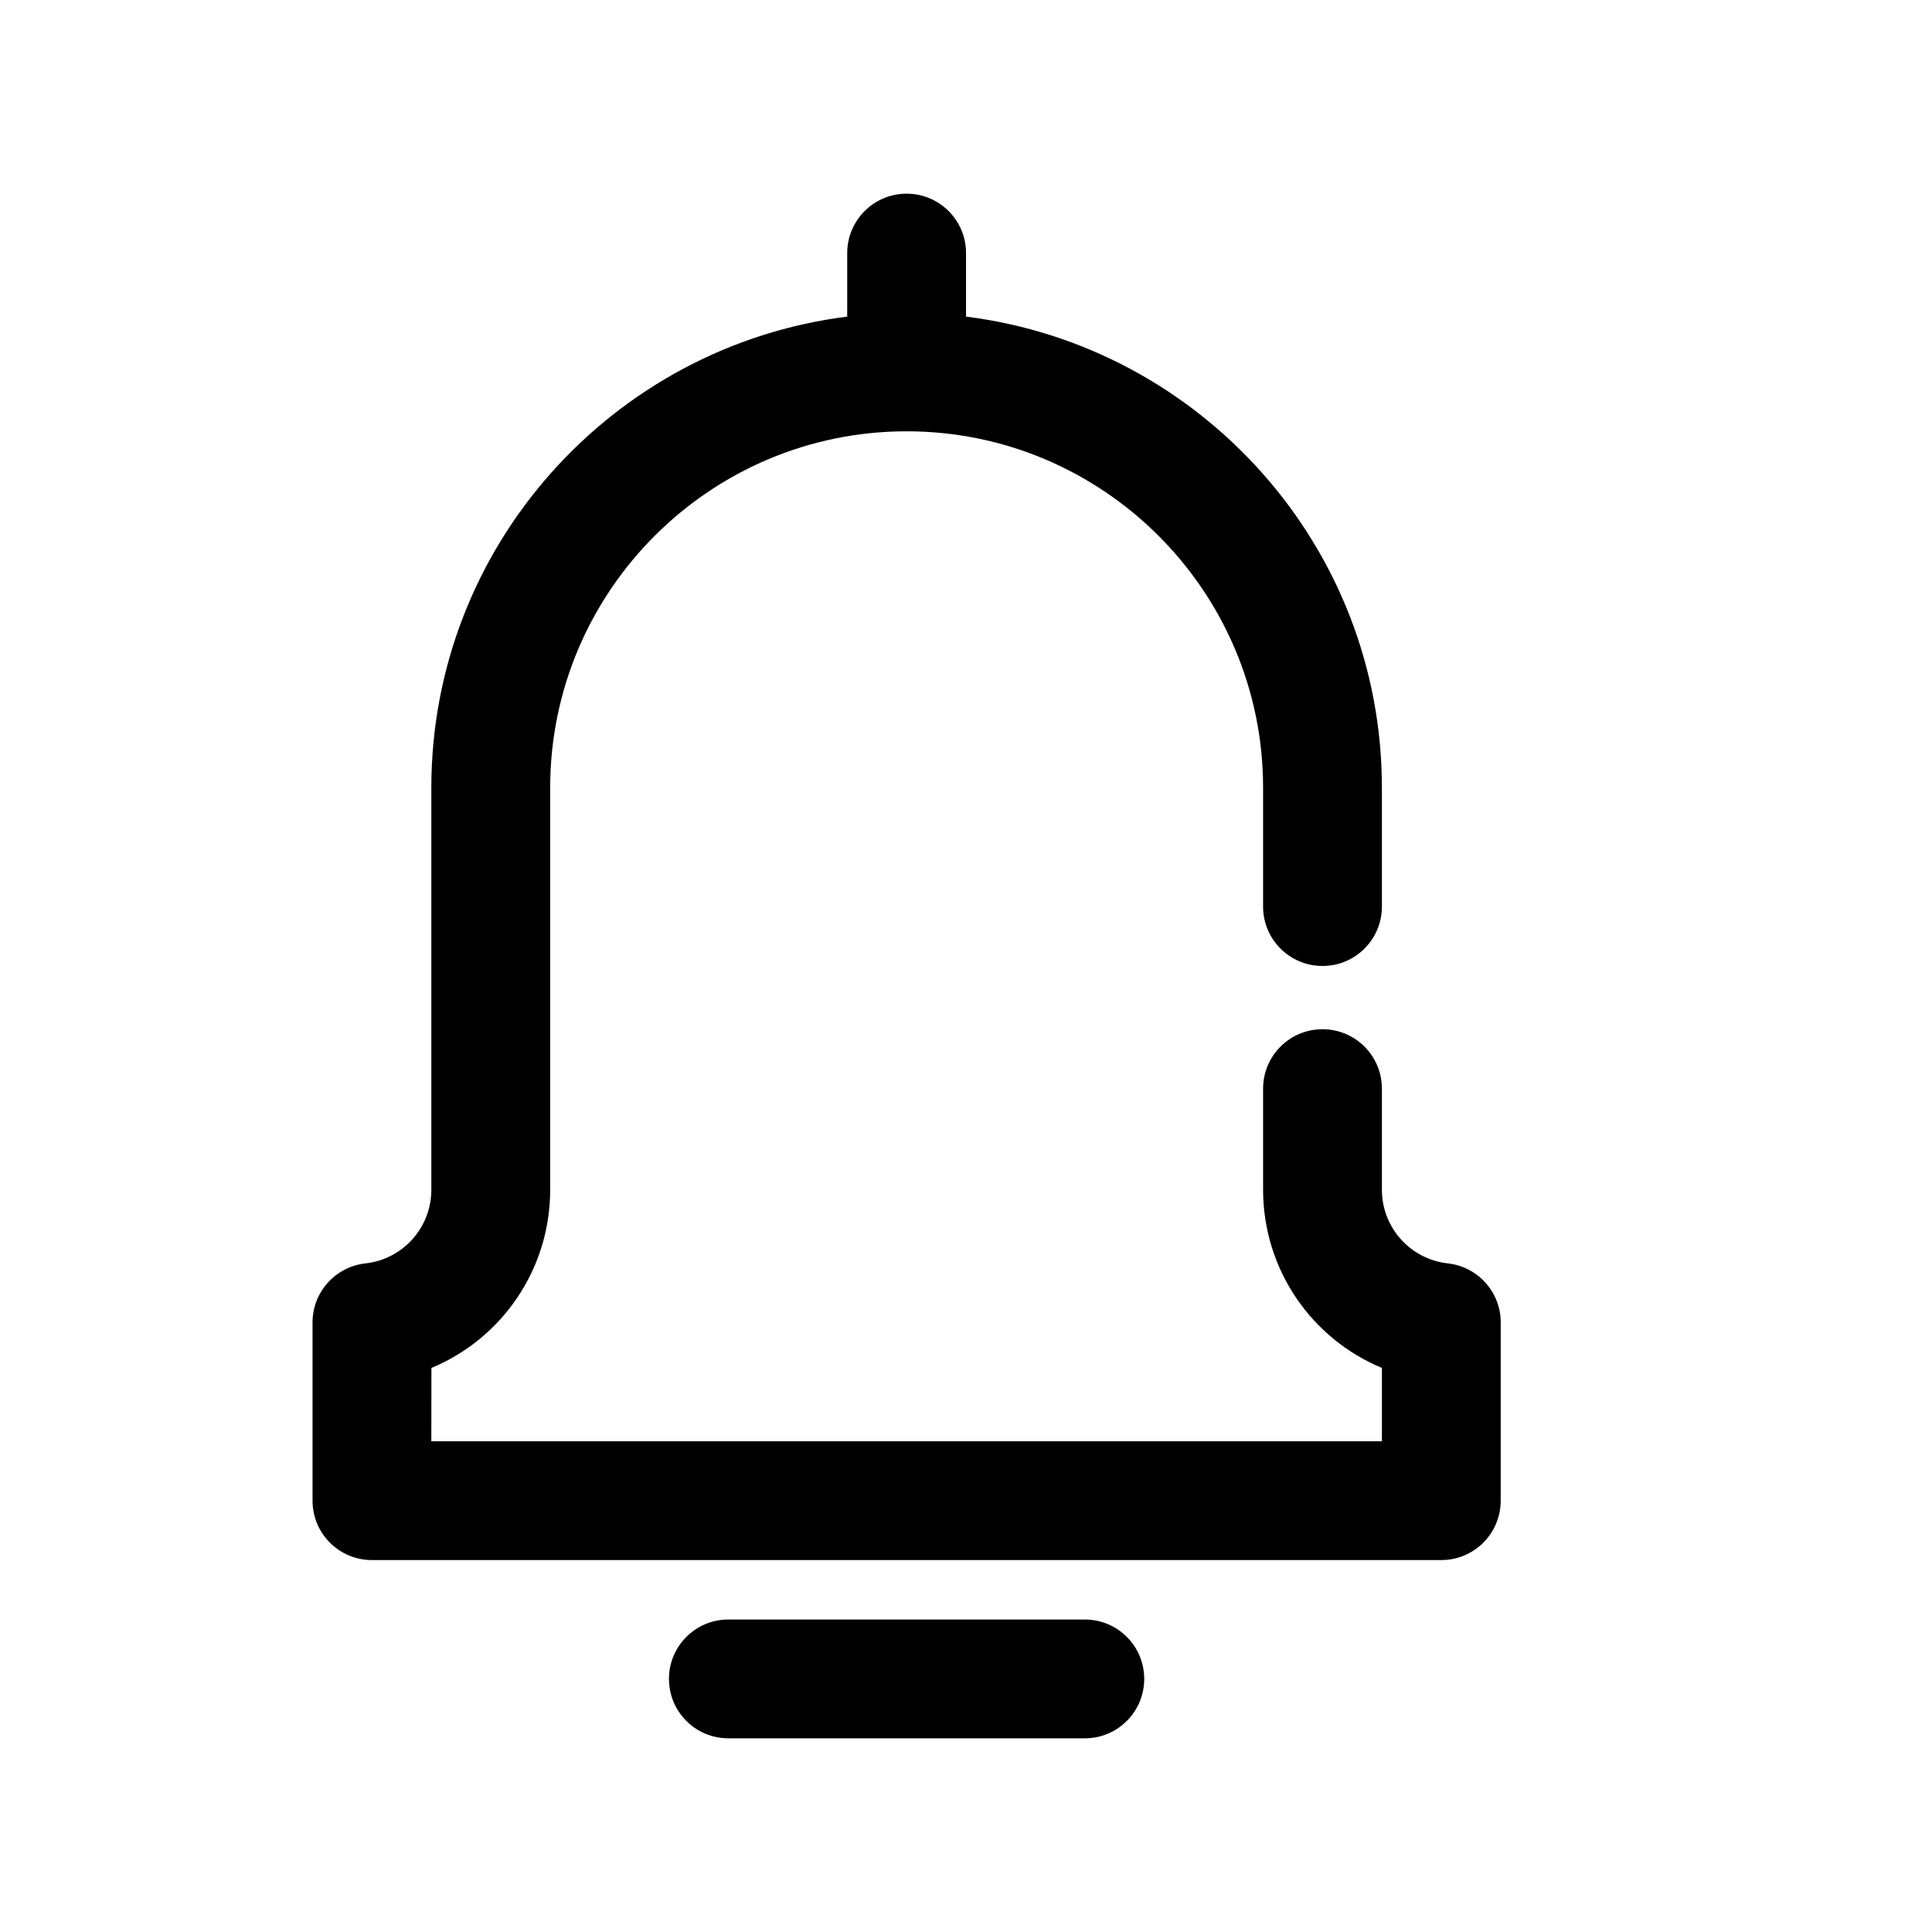
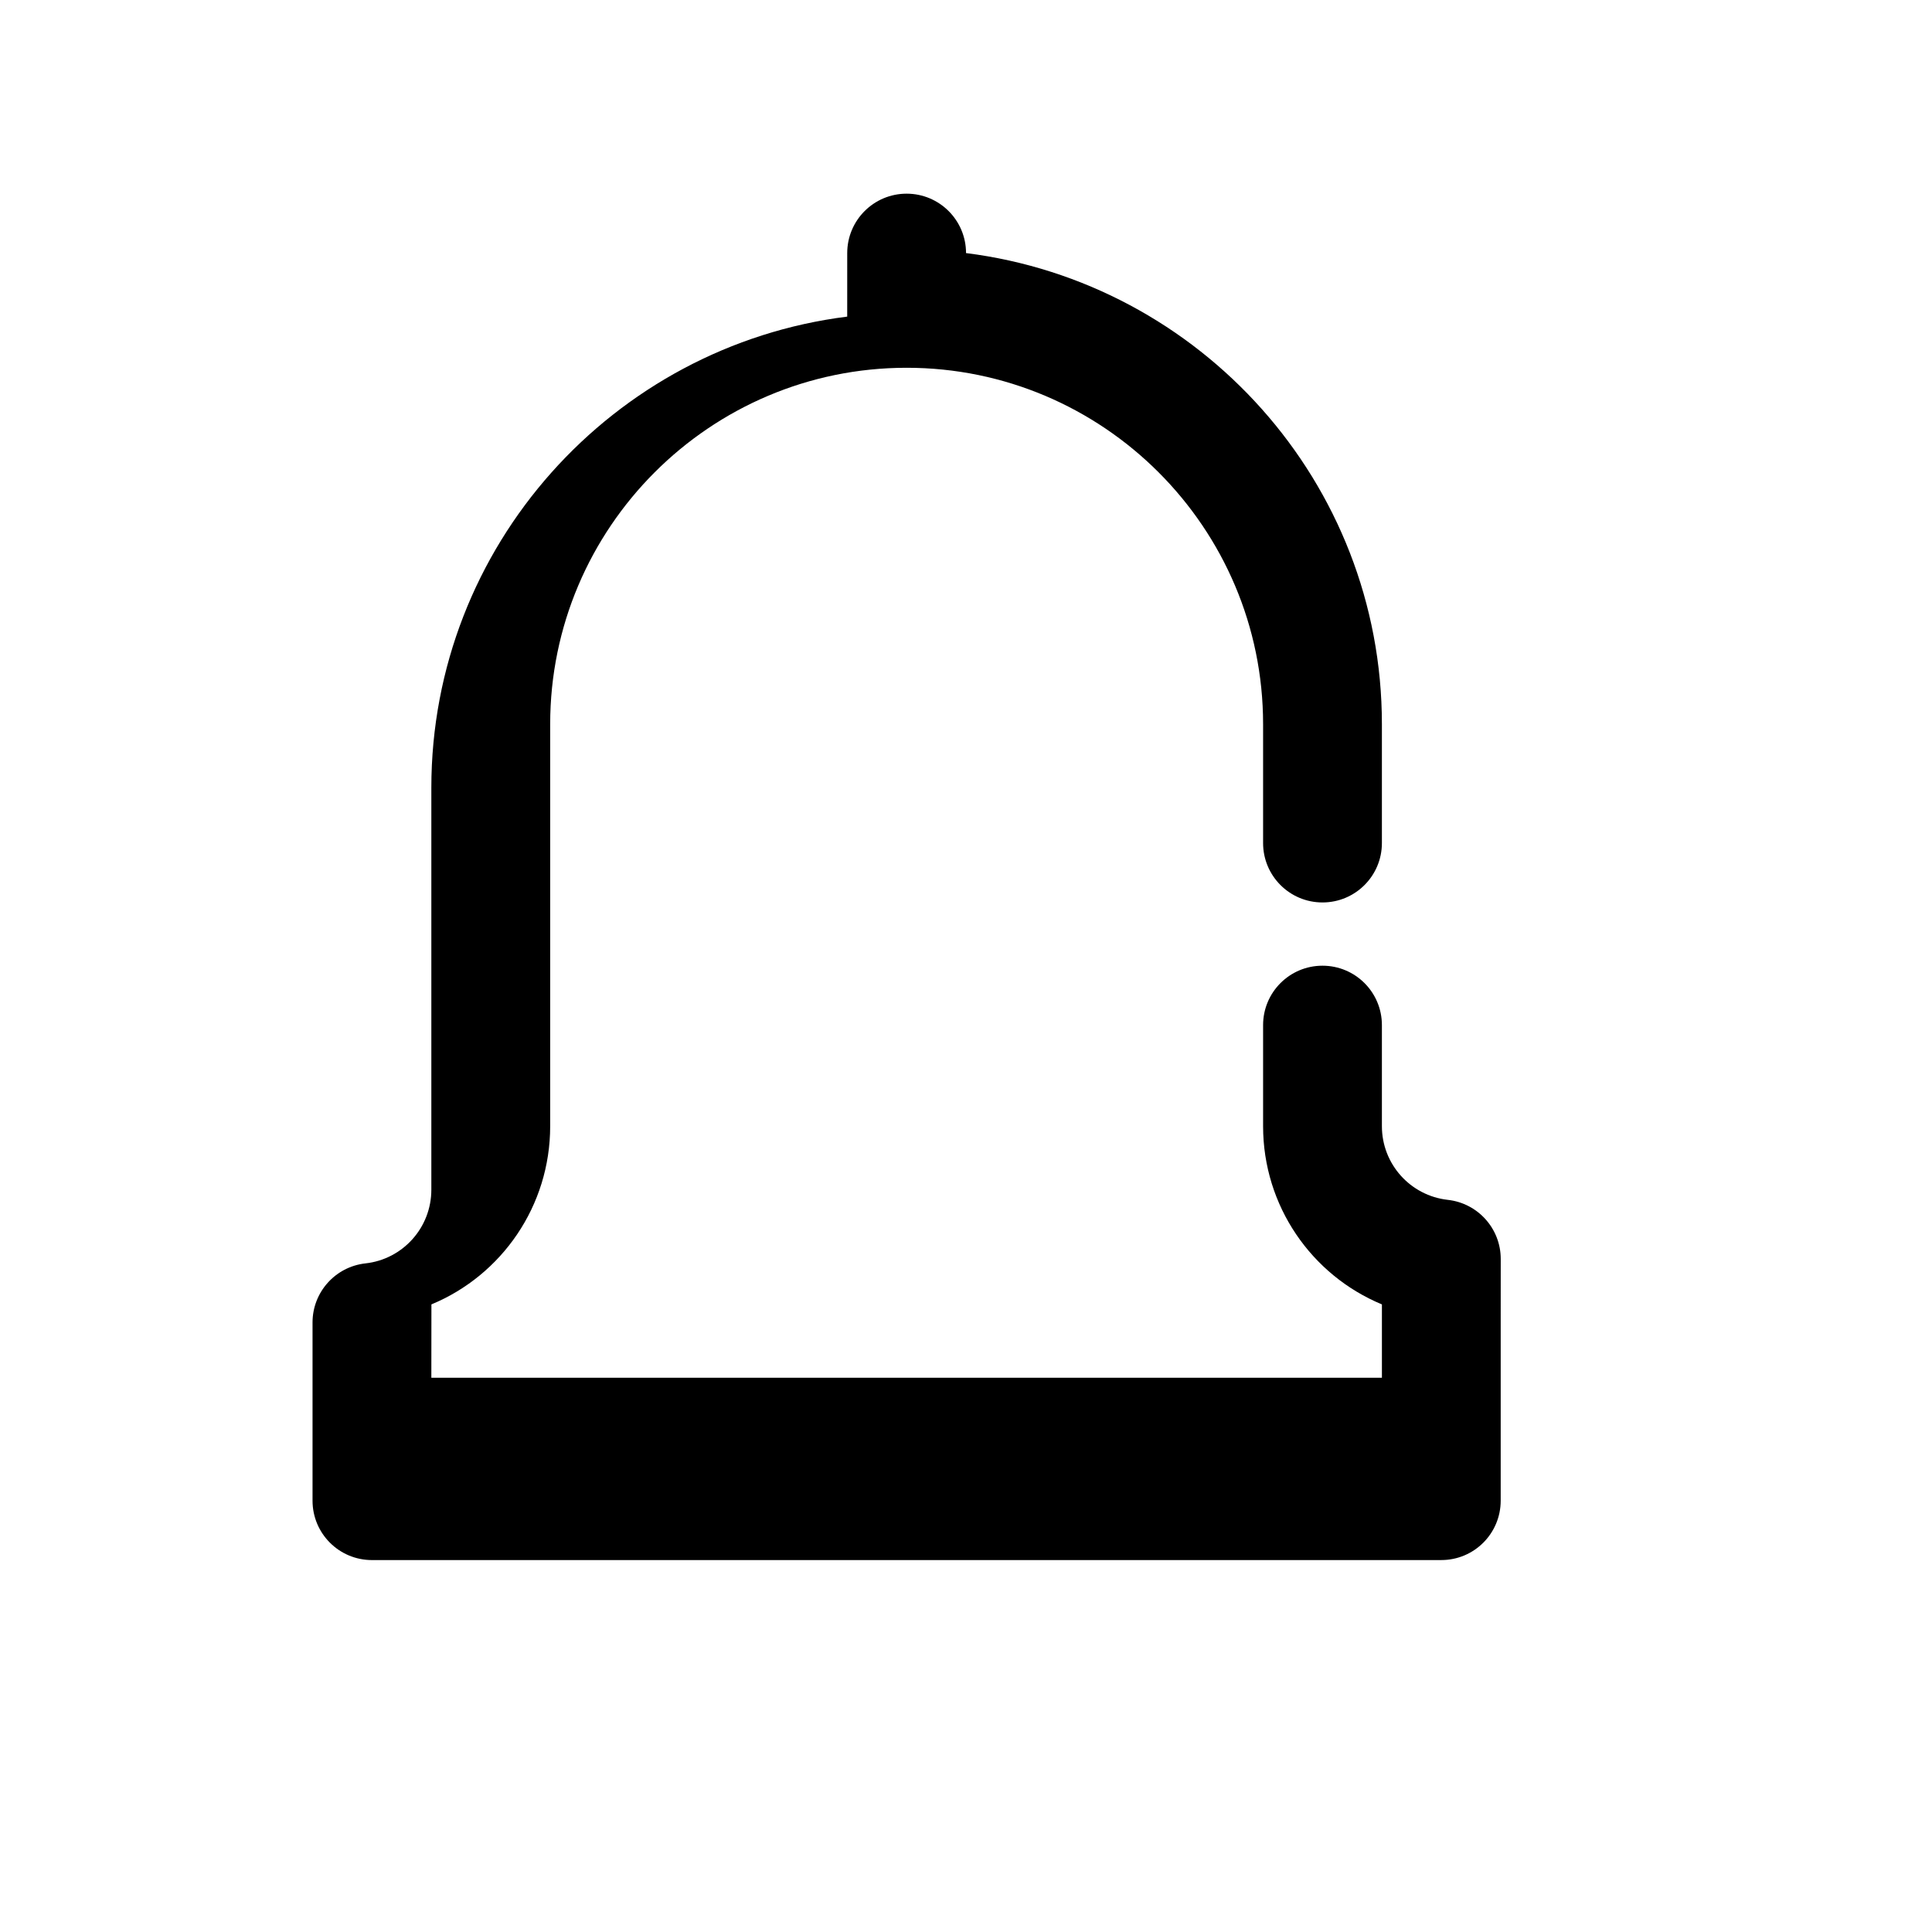
<svg xmlns="http://www.w3.org/2000/svg" fill="#000000" width="800px" height="800px" version="1.1" viewBox="144 144 512 512">
  <g>
-     <path d="m541.7 494.46v47.23c0 8.703-7.043 15.742-15.742 15.742l-283.39 0.004c-8.703 0-15.742-7.043-15.742-15.742v-47.23c0-8.027 6.043-14.762 14.008-15.652 9.961-1.094 17.477-9.504 17.477-19.527v-106.52c0-64.105 48.176-117.07 110.21-124.86l0.004-16.836c0-8.695 7.043-15.742 15.742-15.742 8.703 0 15.742 7.051 15.742 15.742v16.836c62.031 7.789 110.21 60.754 110.21 124.86v31.488c0 8.695-7.043 15.742-15.742 15.742-8.703 0-15.742-7.051-15.742-15.742v-31.488c0-52.09-42.375-94.465-94.465-94.465-52.09 0-94.465 42.375-94.465 94.465v106.52c0 21.141-12.824 39.5-31.473 47.23l-0.02 19.434h251.91v-19.434c-18.648-7.734-31.488-26.09-31.488-47.23v-26.785c0-8.703 7.043-15.742 15.742-15.742 8.703 0 15.742 7.043 15.742 15.742v26.785c0 10.023 7.519 18.418 17.48 19.527 7.969 0.891 14.012 7.625 14.012 15.648z" />
-     <path d="m447.23 588.93c0 8.703-7.043 15.742-15.742 15.742h-94.465c-8.703 0-15.742-7.043-15.742-15.742 0-8.703 7.043-15.742 15.742-15.742h94.465c8.699 0 15.742 7.043 15.742 15.742z" />
+     <path d="m541.7 494.46v47.23c0 8.703-7.043 15.742-15.742 15.742l-283.39 0.004c-8.703 0-15.742-7.043-15.742-15.742v-47.23c0-8.027 6.043-14.762 14.008-15.652 9.961-1.094 17.477-9.504 17.477-19.527v-106.52c0-64.105 48.176-117.07 110.21-124.86l0.004-16.836c0-8.695 7.043-15.742 15.742-15.742 8.703 0 15.742 7.051 15.742 15.742c62.031 7.789 110.21 60.754 110.21 124.86v31.488c0 8.695-7.043 15.742-15.742 15.742-8.703 0-15.742-7.051-15.742-15.742v-31.488c0-52.09-42.375-94.465-94.465-94.465-52.09 0-94.465 42.375-94.465 94.465v106.52c0 21.141-12.824 39.5-31.473 47.23l-0.02 19.434h251.91v-19.434c-18.648-7.734-31.488-26.09-31.488-47.23v-26.785c0-8.703 7.043-15.742 15.742-15.742 8.703 0 15.742 7.043 15.742 15.742v26.785c0 10.023 7.519 18.418 17.48 19.527 7.969 0.891 14.012 7.625 14.012 15.648z" />
  </g>
</svg>